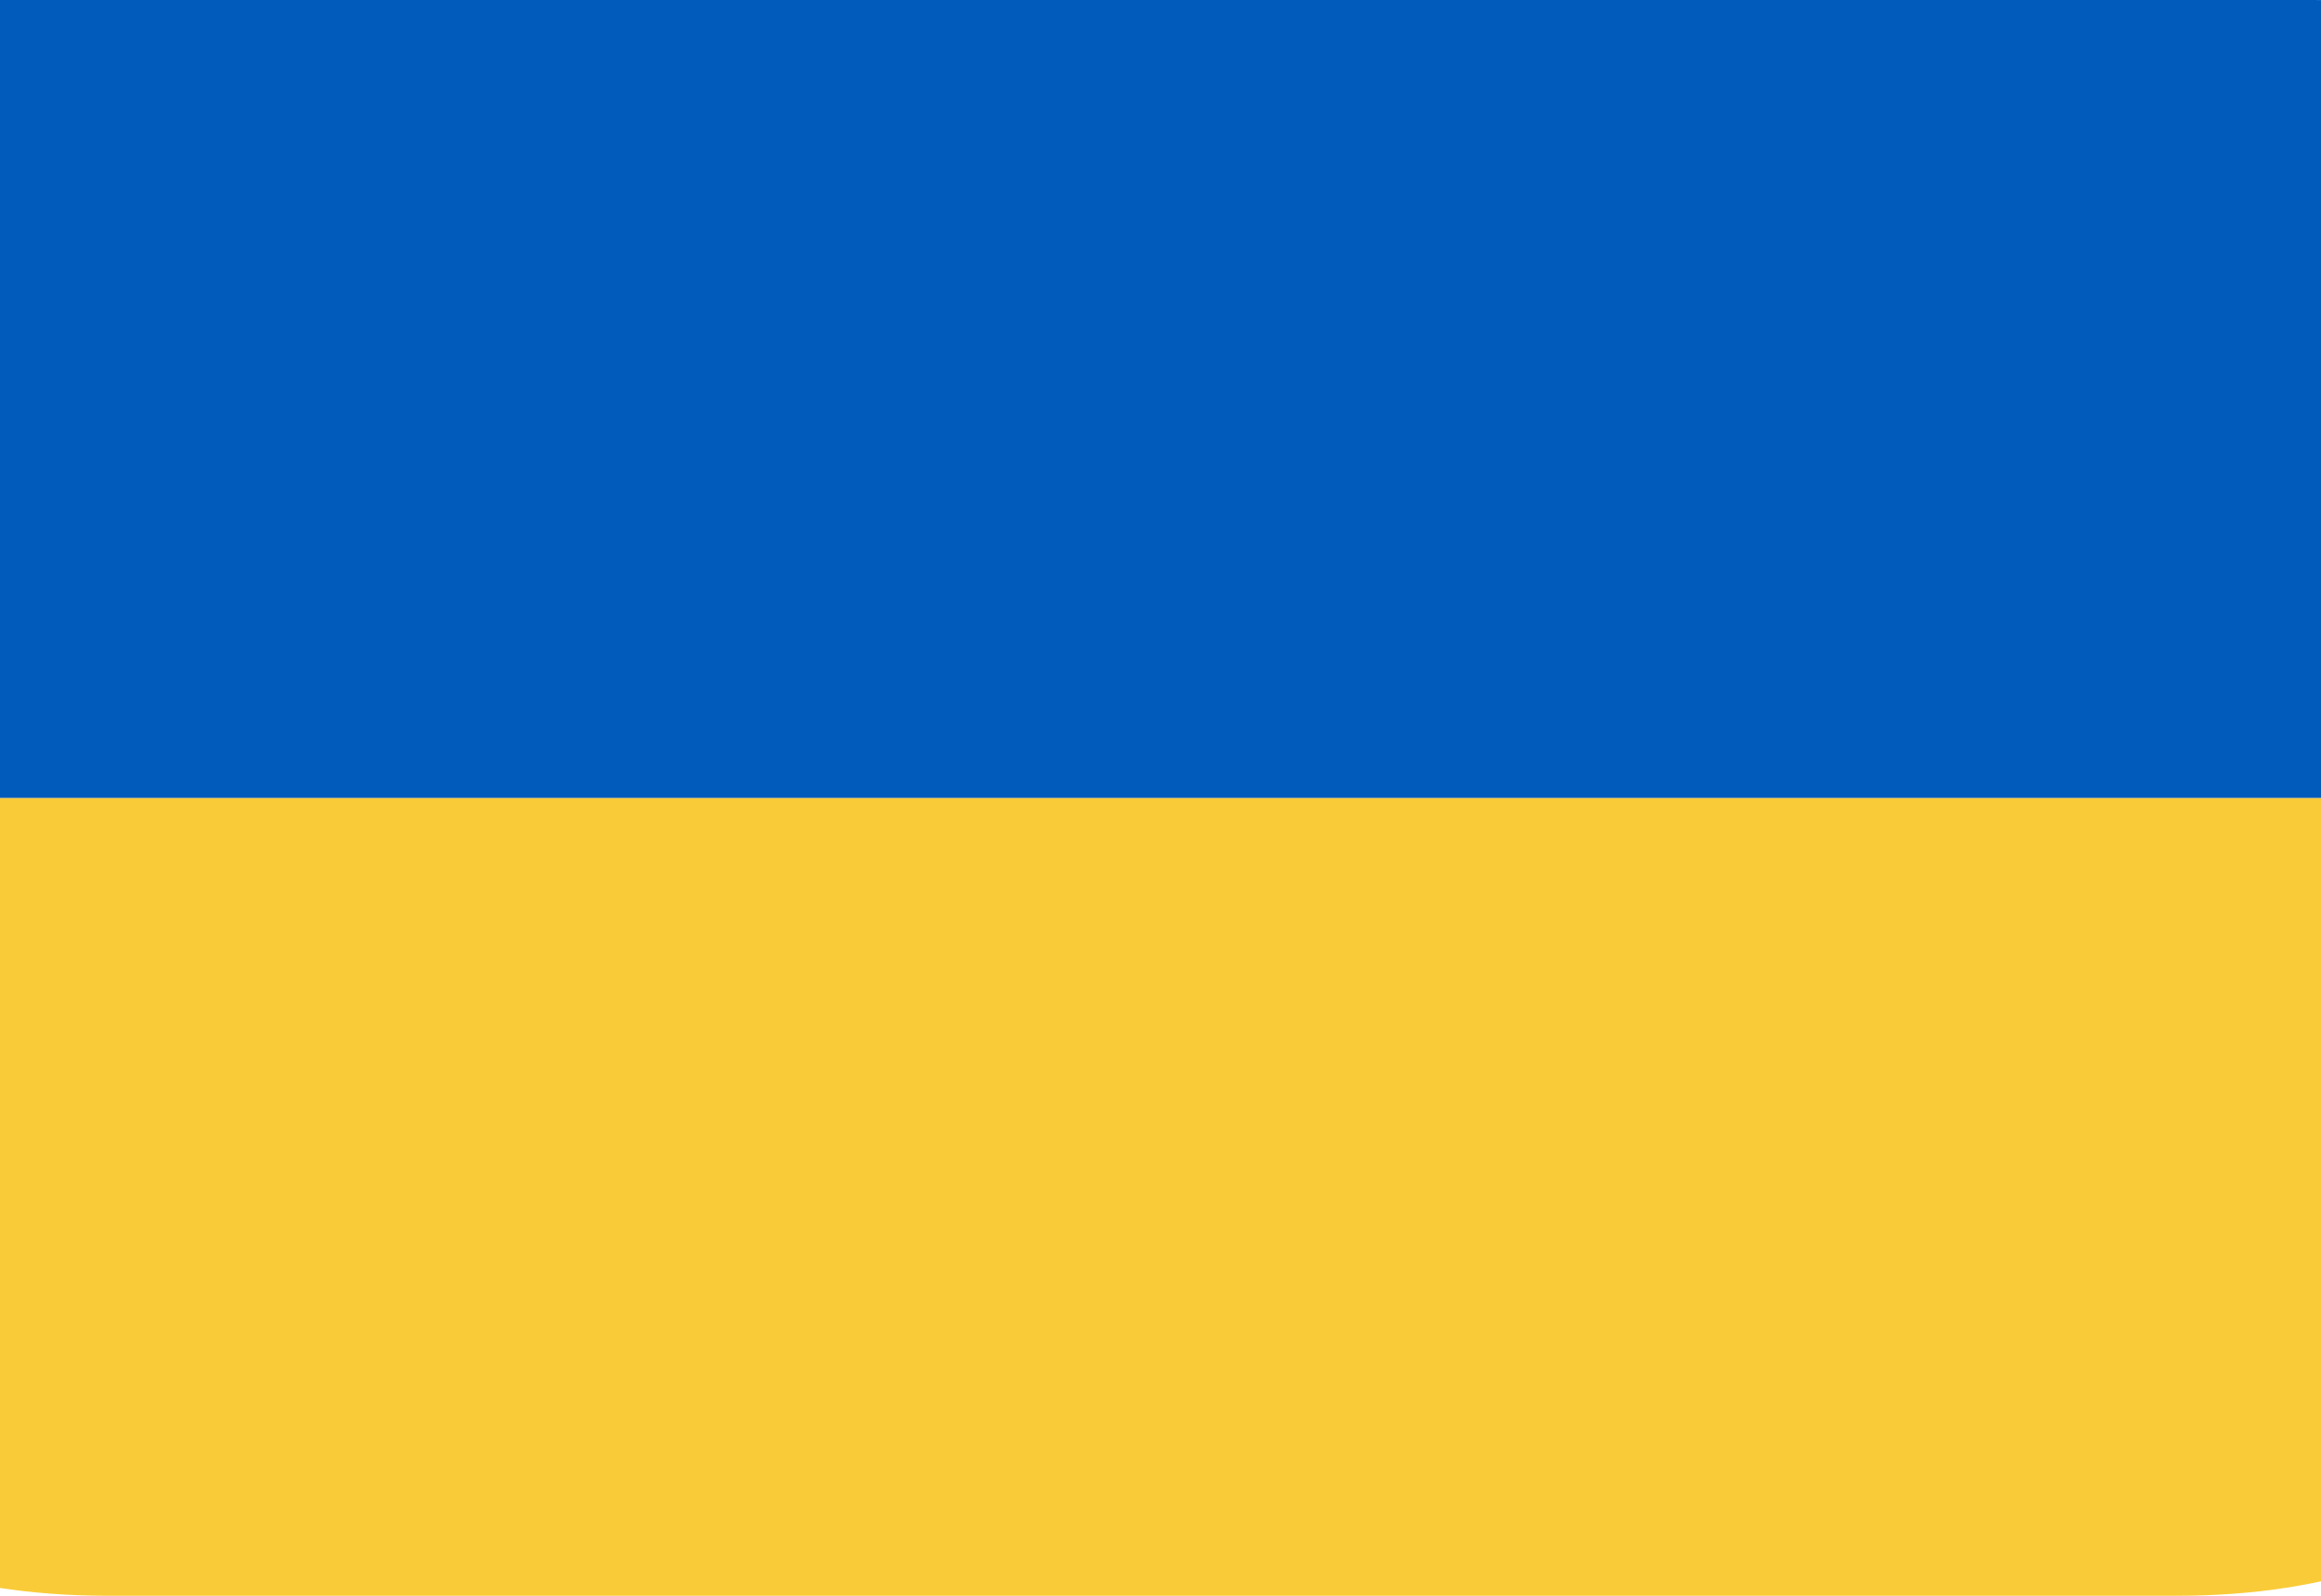
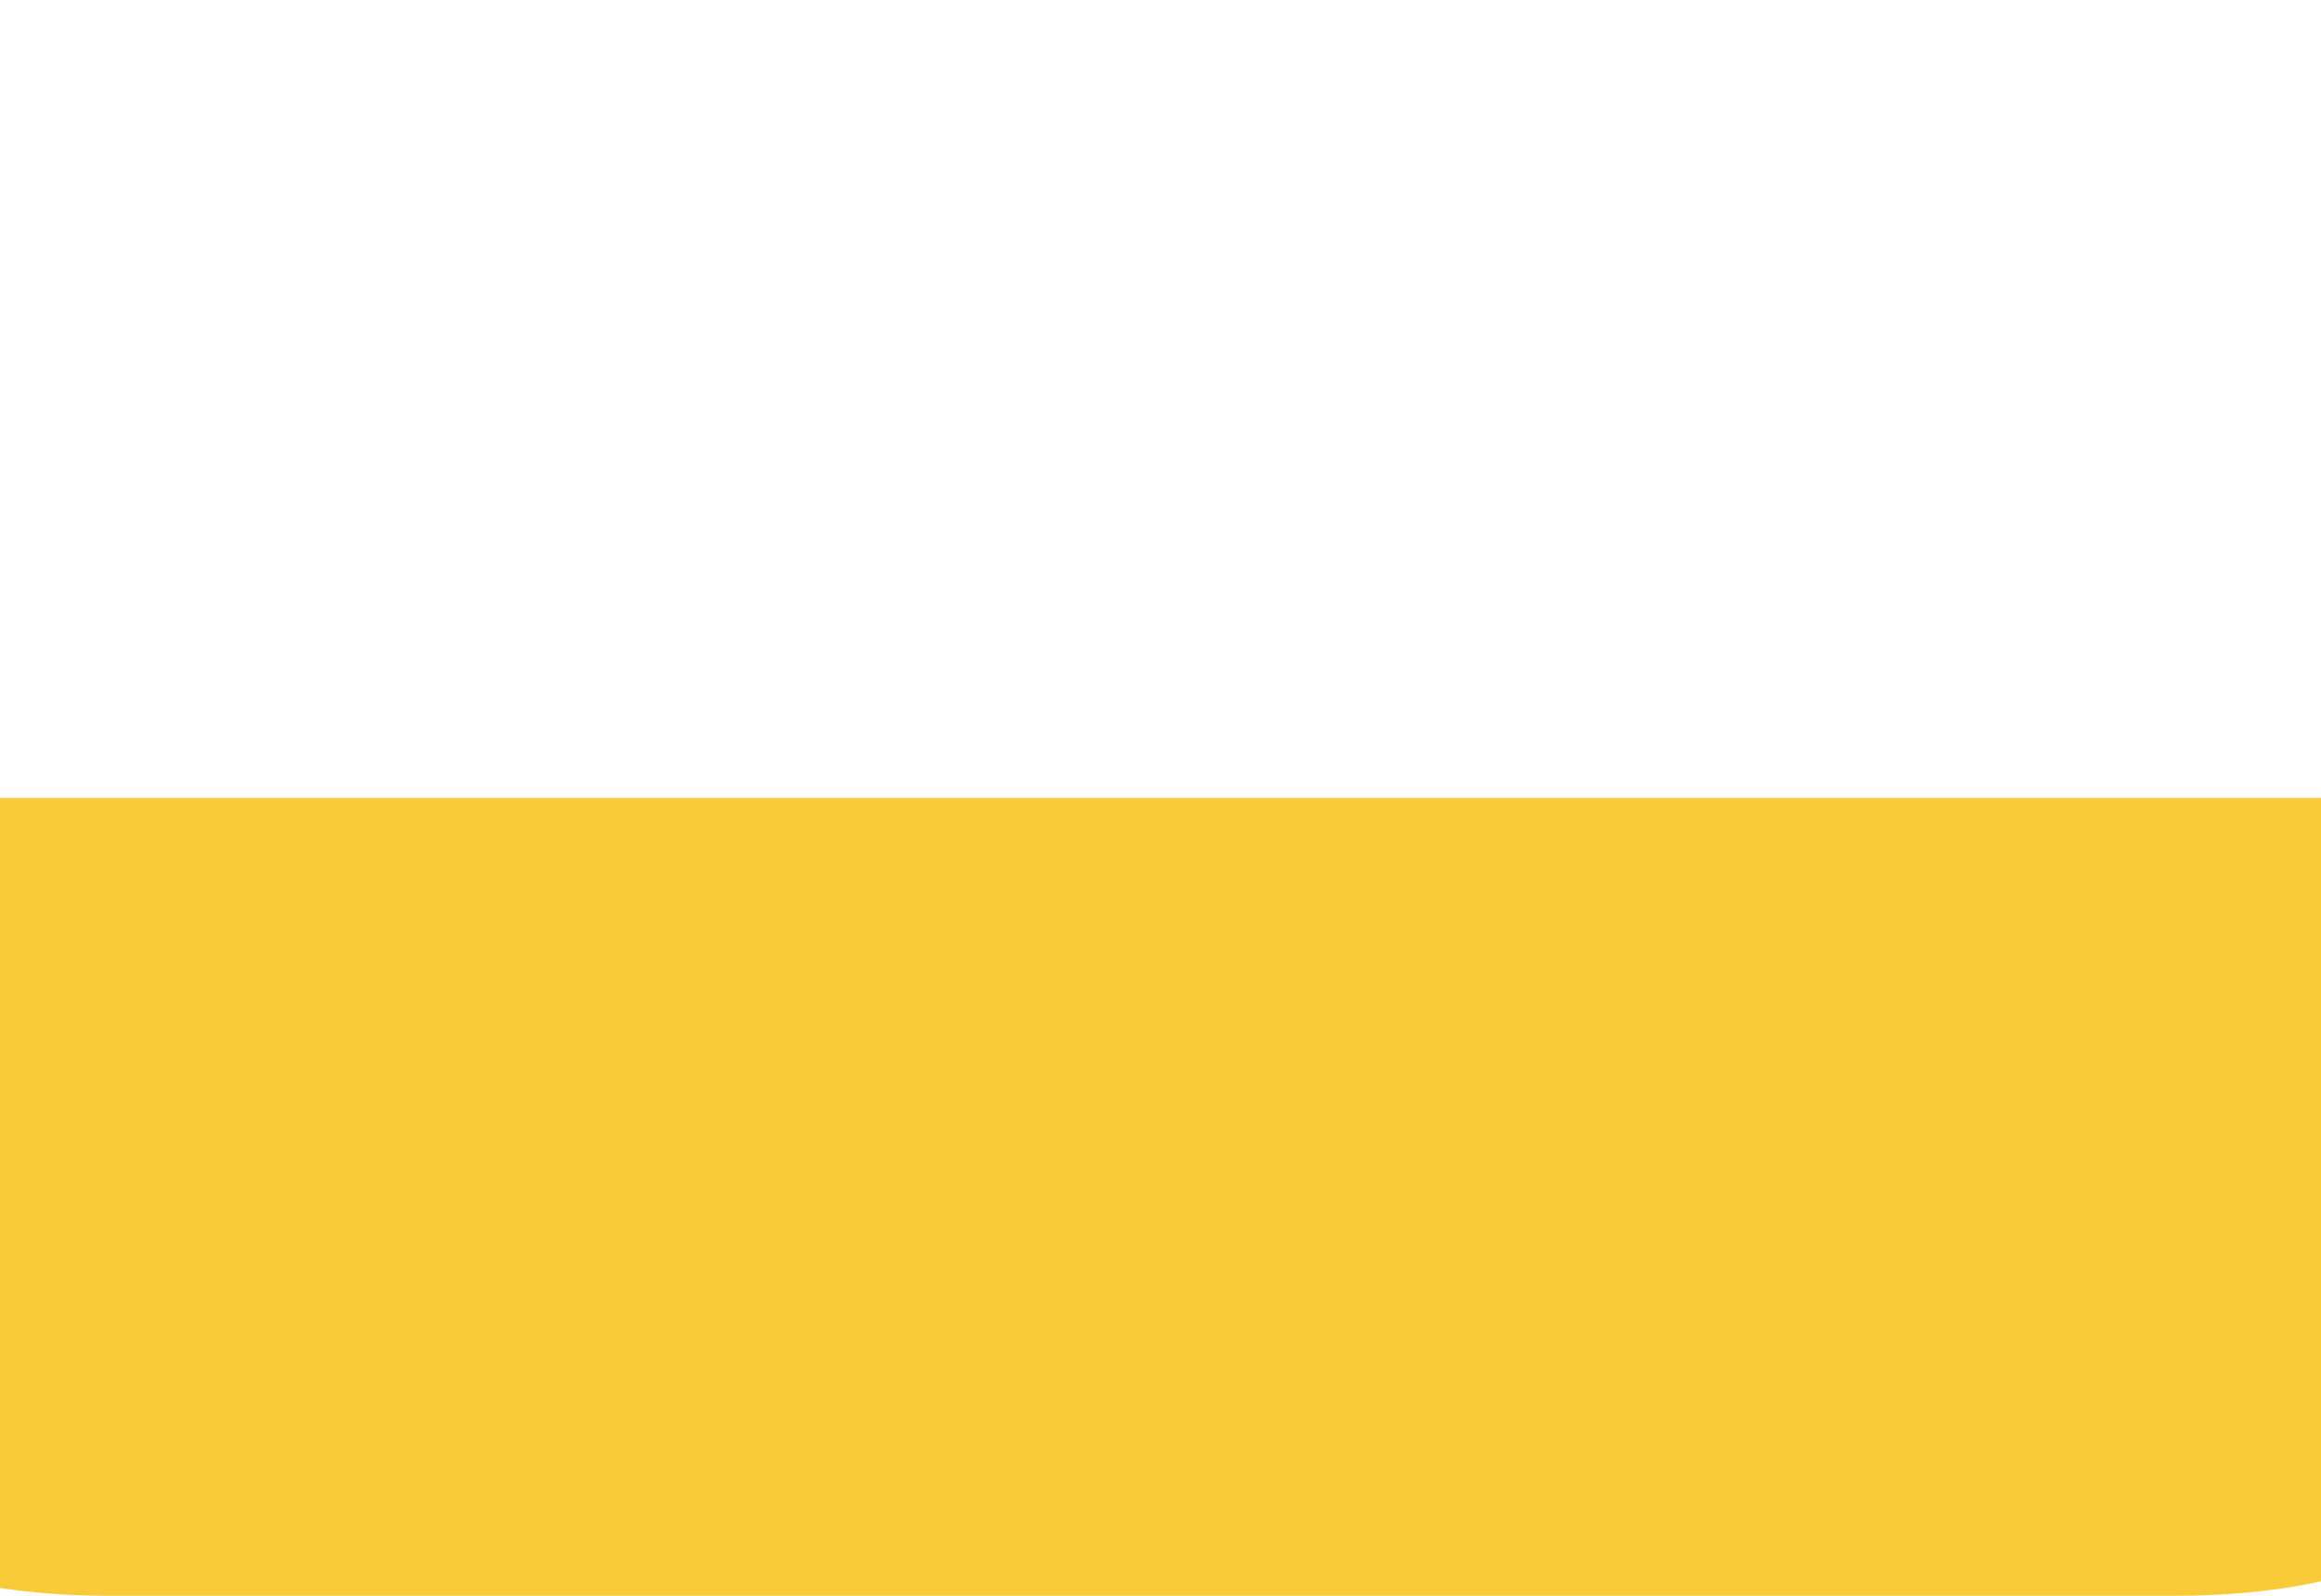
<svg xmlns="http://www.w3.org/2000/svg" width="64" height="44" viewBox="0 0 64 44" fill="none">
  <g clip-path="url(#clip0_522_88)">
    <path d="M-10 33C-10 39.075 -5.626 44 2.969 44H60.031C68.626 44 73 39.075 73 33V22H-10V33Z" fill="#F9CB38" />
-     <path d="M63.778 0H-0.778C-3.224 0 -5.569 0.713 -7.299 1.983C-9.028 3.252 -10 4.974 -10 6.769L-10 22H73V6.769C73 4.974 72.028 3.252 70.299 1.983C68.569 0.713 66.224 0 63.778 0V0Z" fill="#005BBB" />
  </g>
  <defs>
    <clipPath id="clip0_522_88">
      <rect width="64" height="44" fill="white" />
    </clipPath>
  </defs>
</svg>